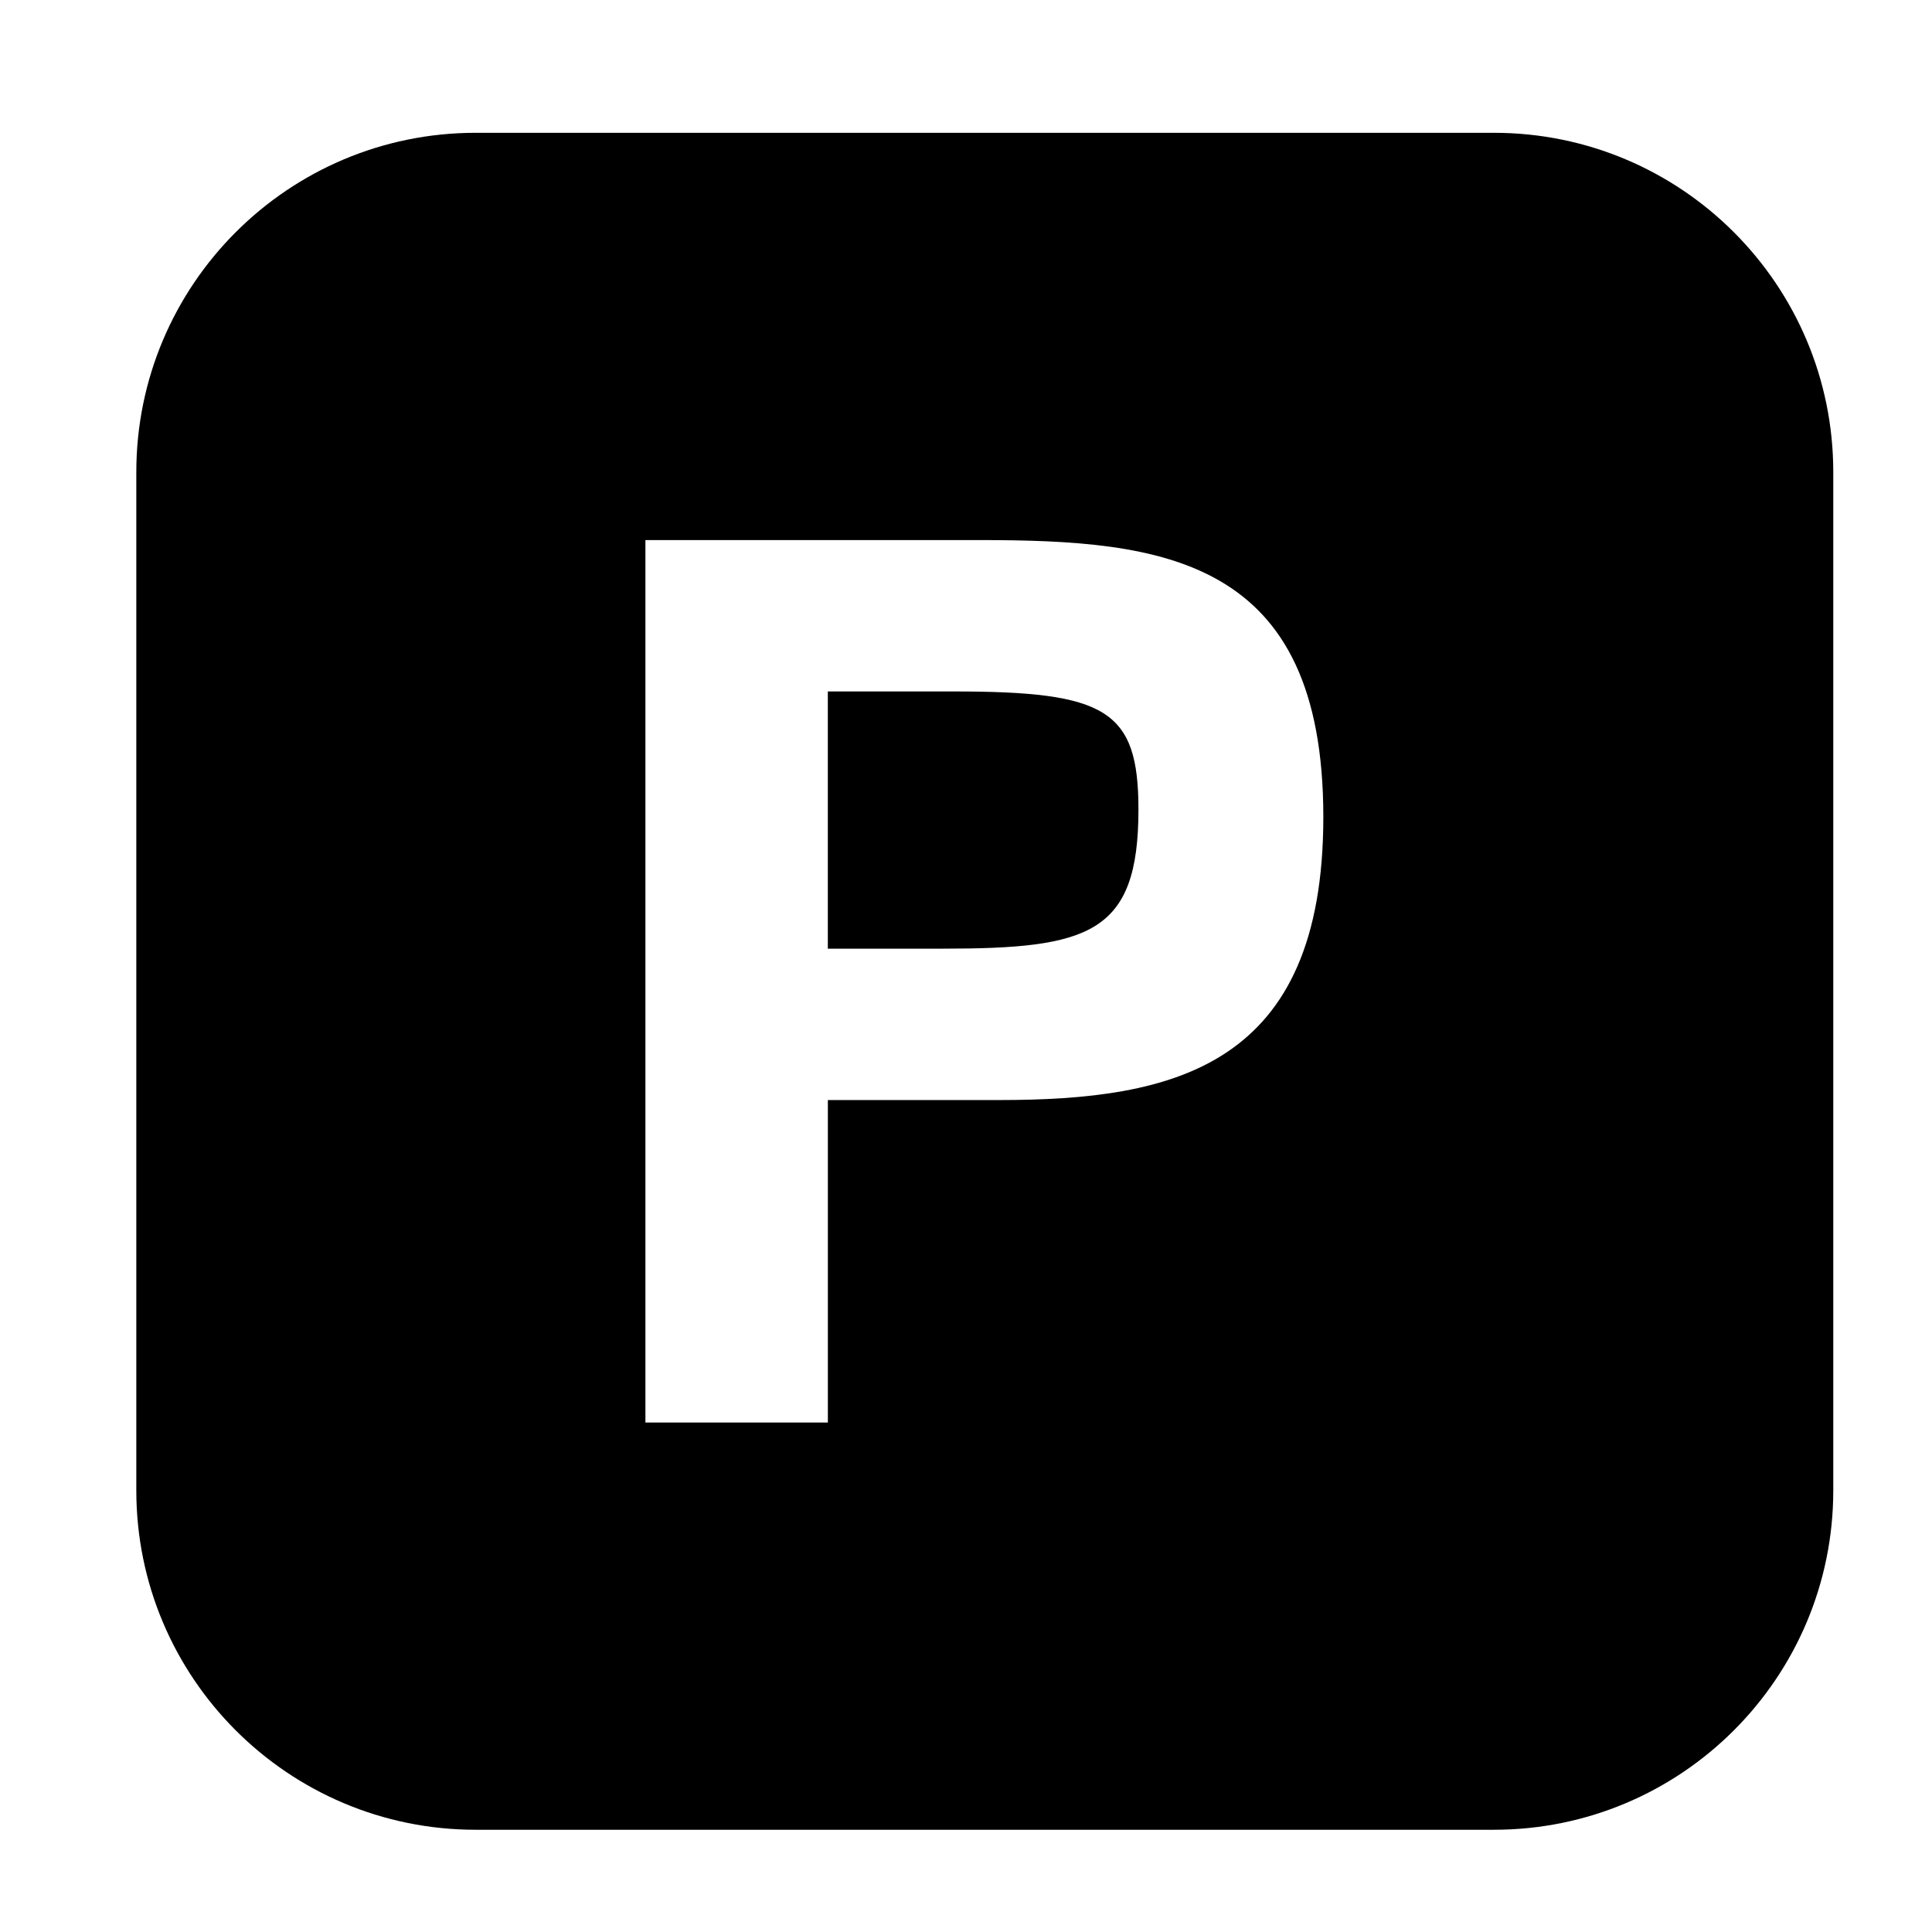
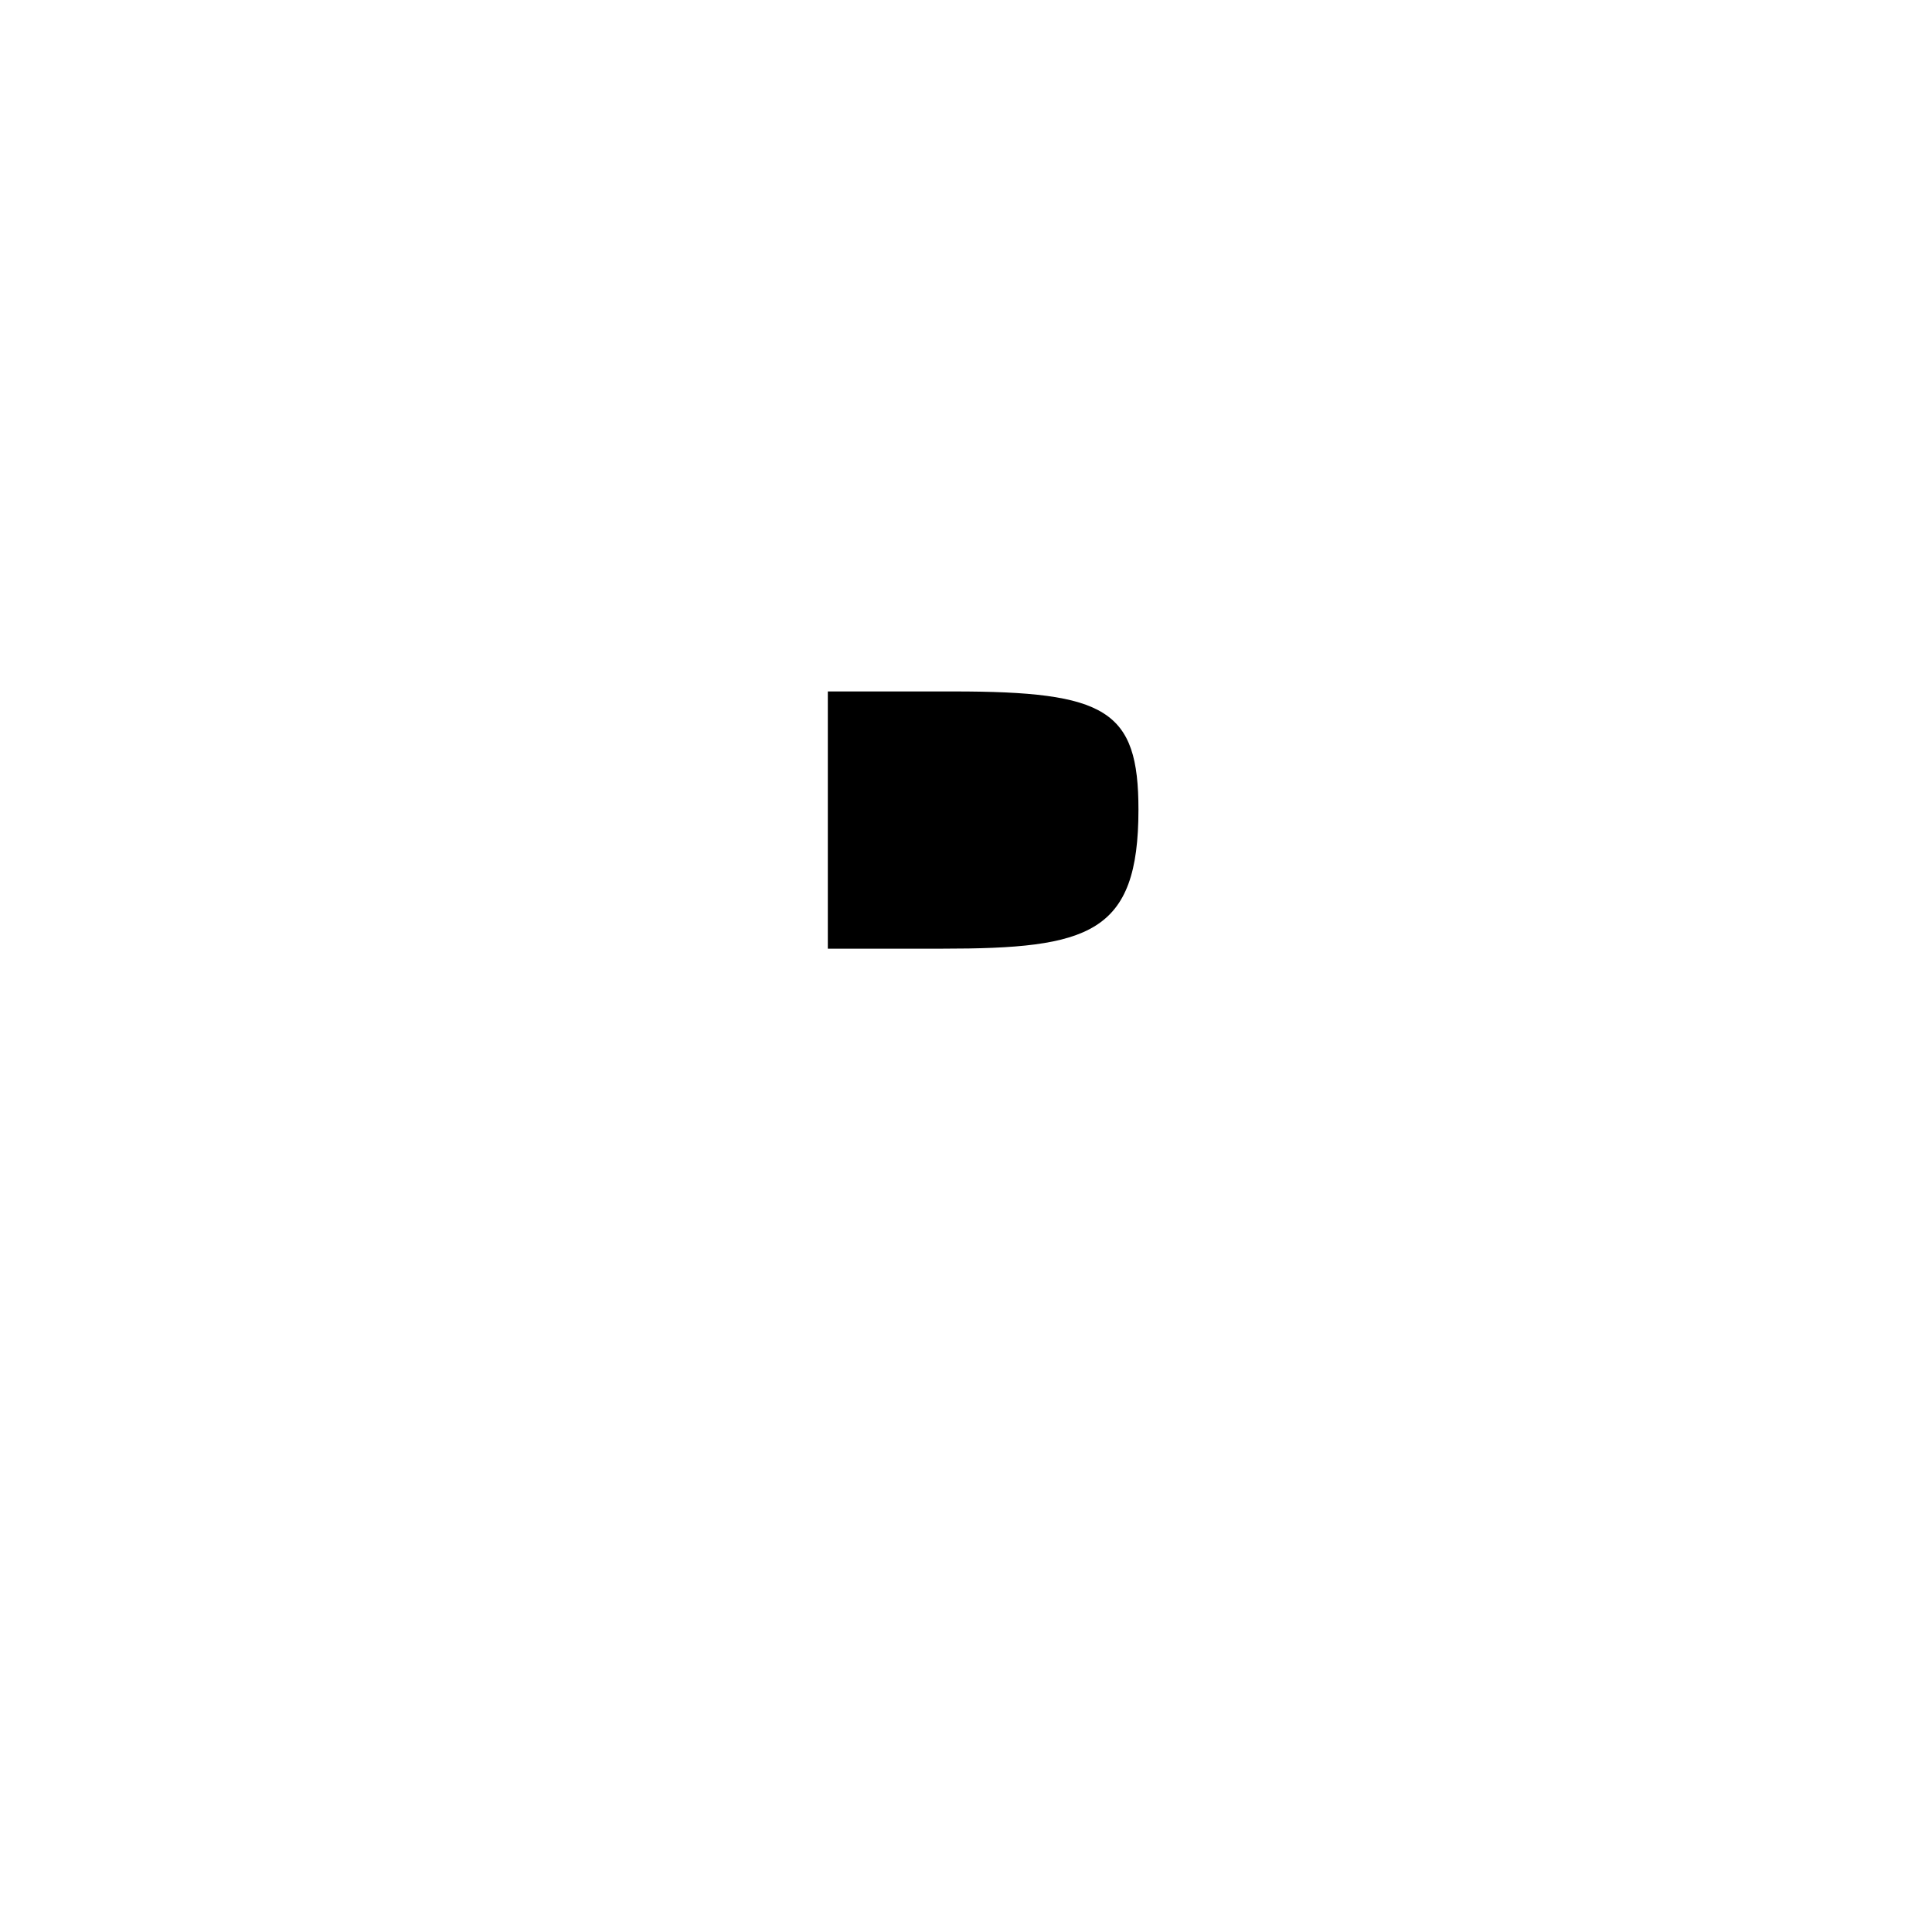
<svg xmlns="http://www.w3.org/2000/svg" version="1.1" id="Layer_1" x="0px" y="0px" width="56.693px" height="56.693px" viewBox="0 0 56.693 56.693" style="enable-background:new 0 0 56.693 56.693;" xml:space="preserve">
  <g>
    <path d="M27.981,20.29h-3.689v7.548h3.364c4.304,0,5.751-0.433,5.751-4.081   C33.407,20.832,32.466,20.29,27.981,20.29z" />
-     <path d="M43.837,3.897H13.959c-5.5,0-9.959,4.459-9.959,9.959V43.734c0,5.5,4.459,9.959,9.959,9.959H43.837   c5.5,0,9.959-4.459,9.959-9.959V13.856C53.796,8.356,49.337,3.897,43.837,3.897z M29.32,32.28h-5.027v9.462   H18.939V15.848h9.802c5.389,0,10.091,0.506,10.091,8.126C38.832,31.305,34.456,32.28,29.32,32.28z" />
  </g>
</svg>